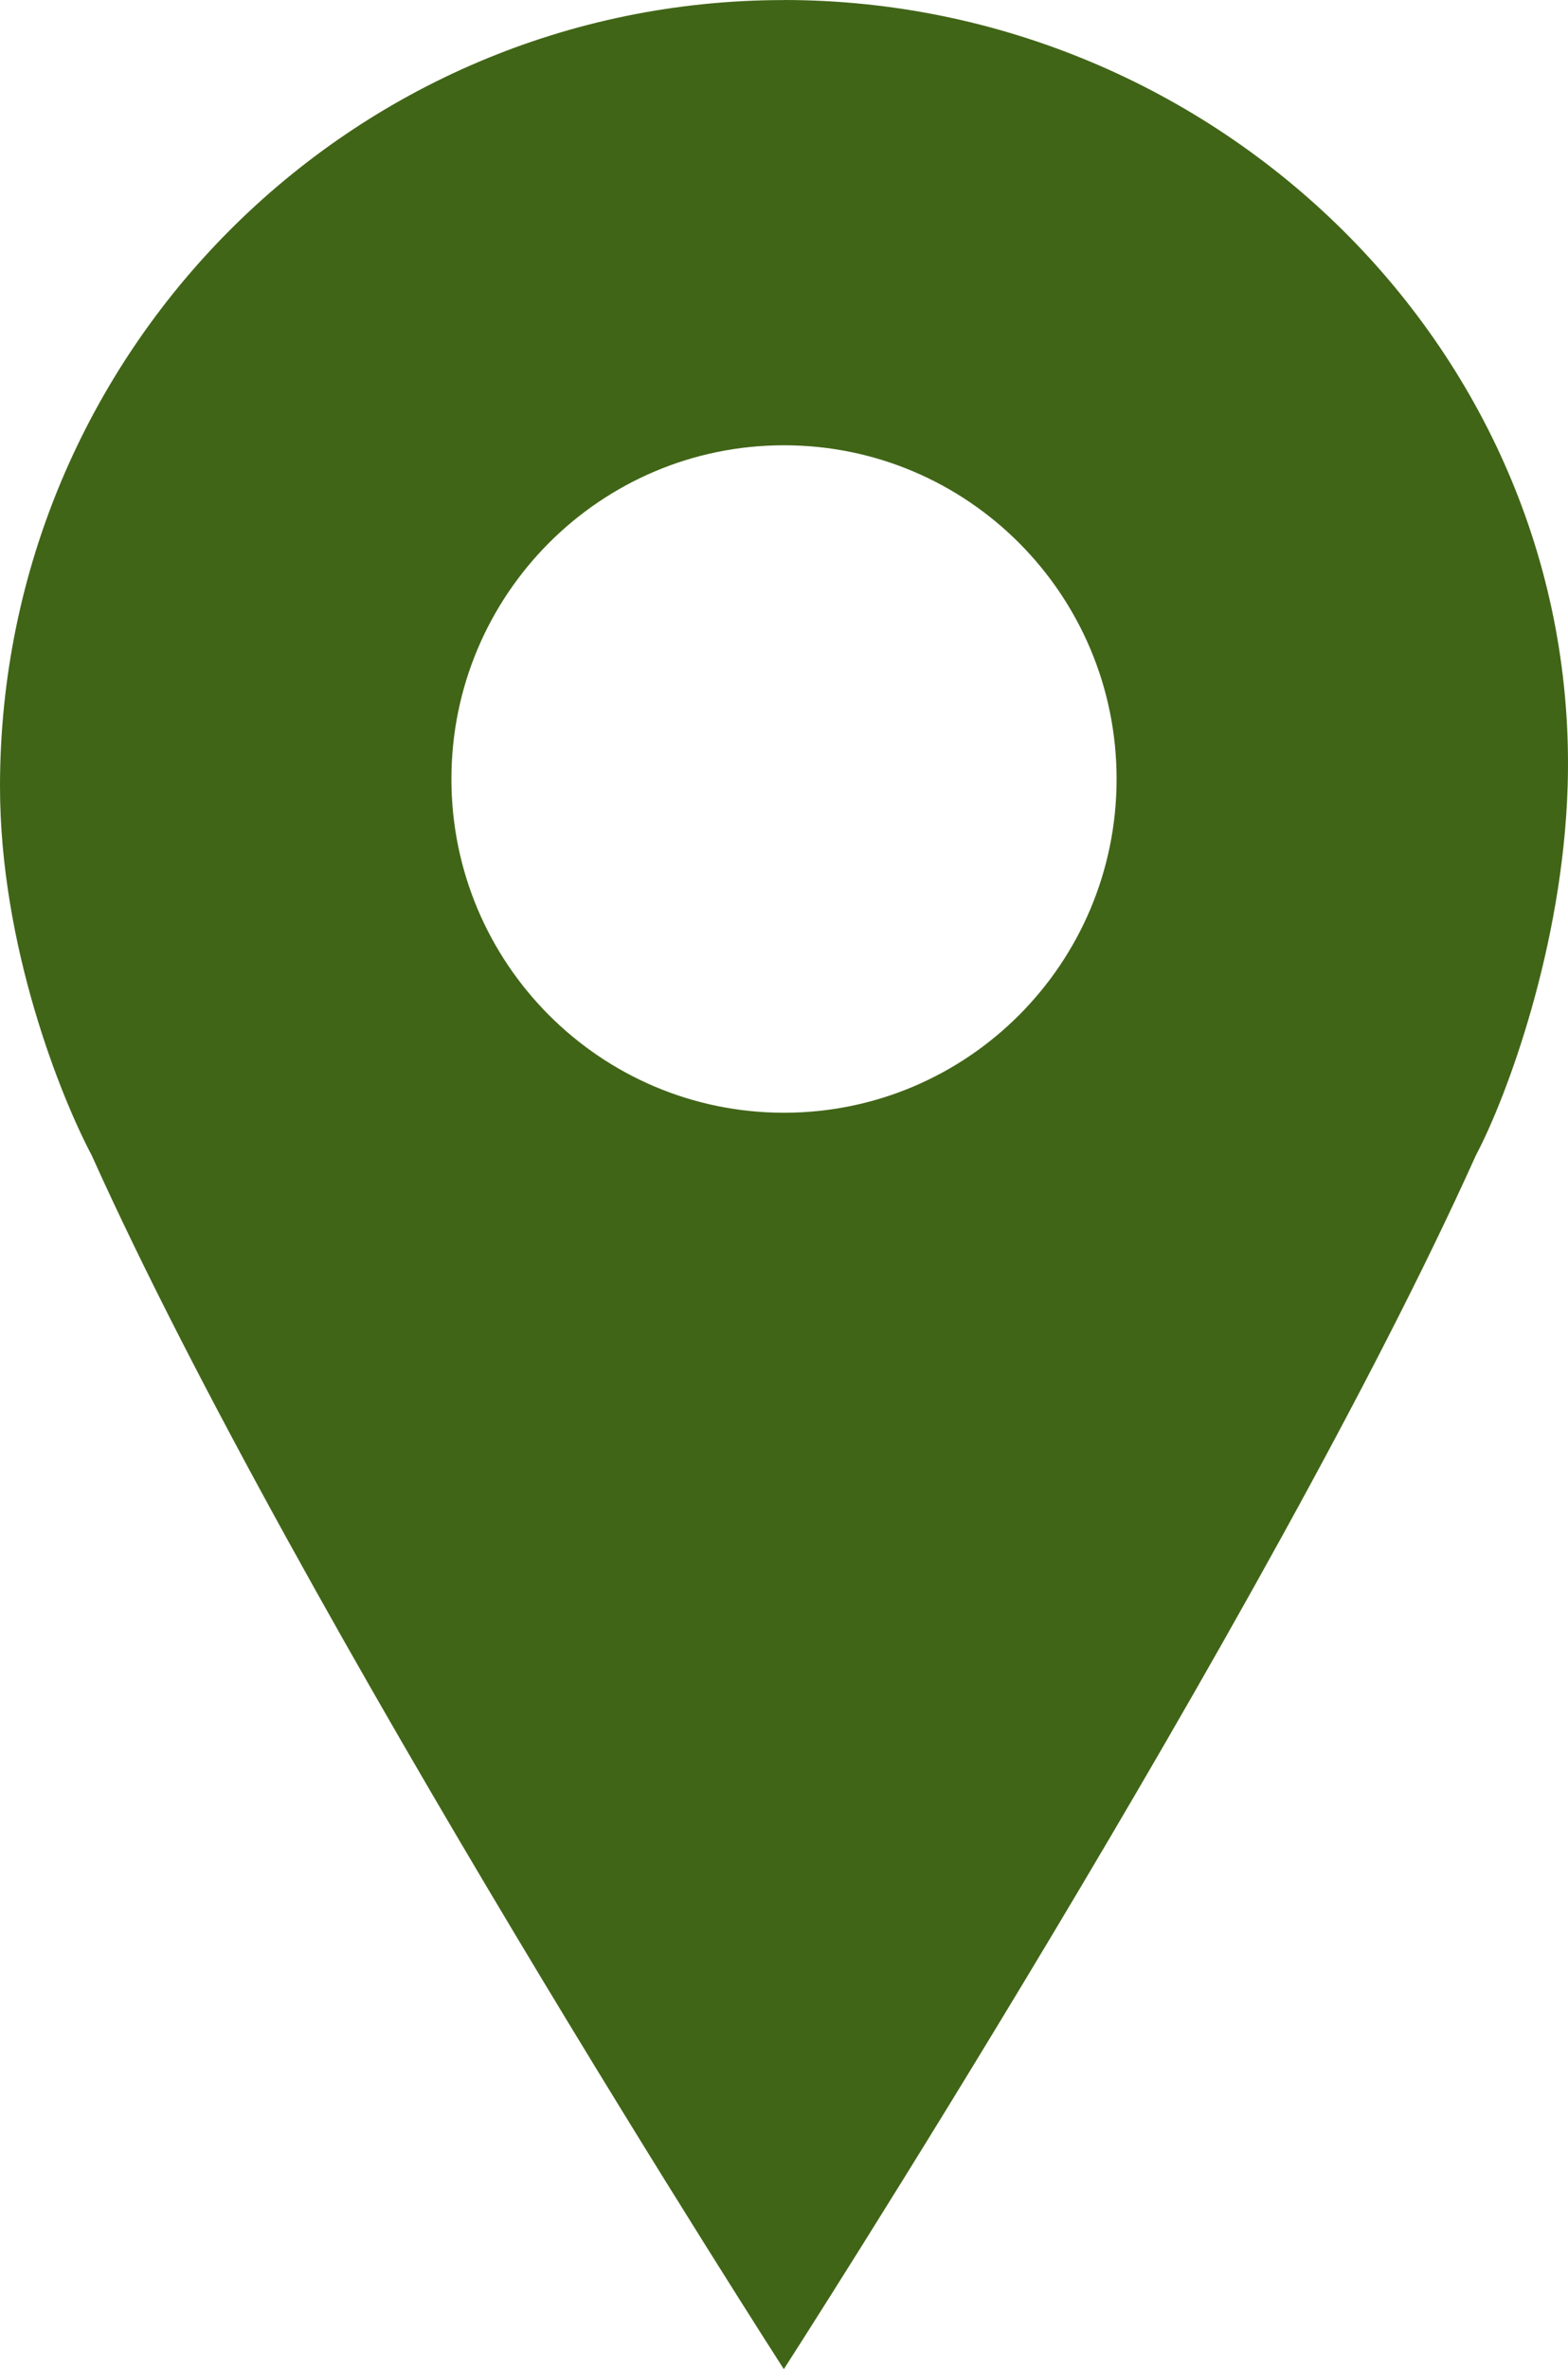
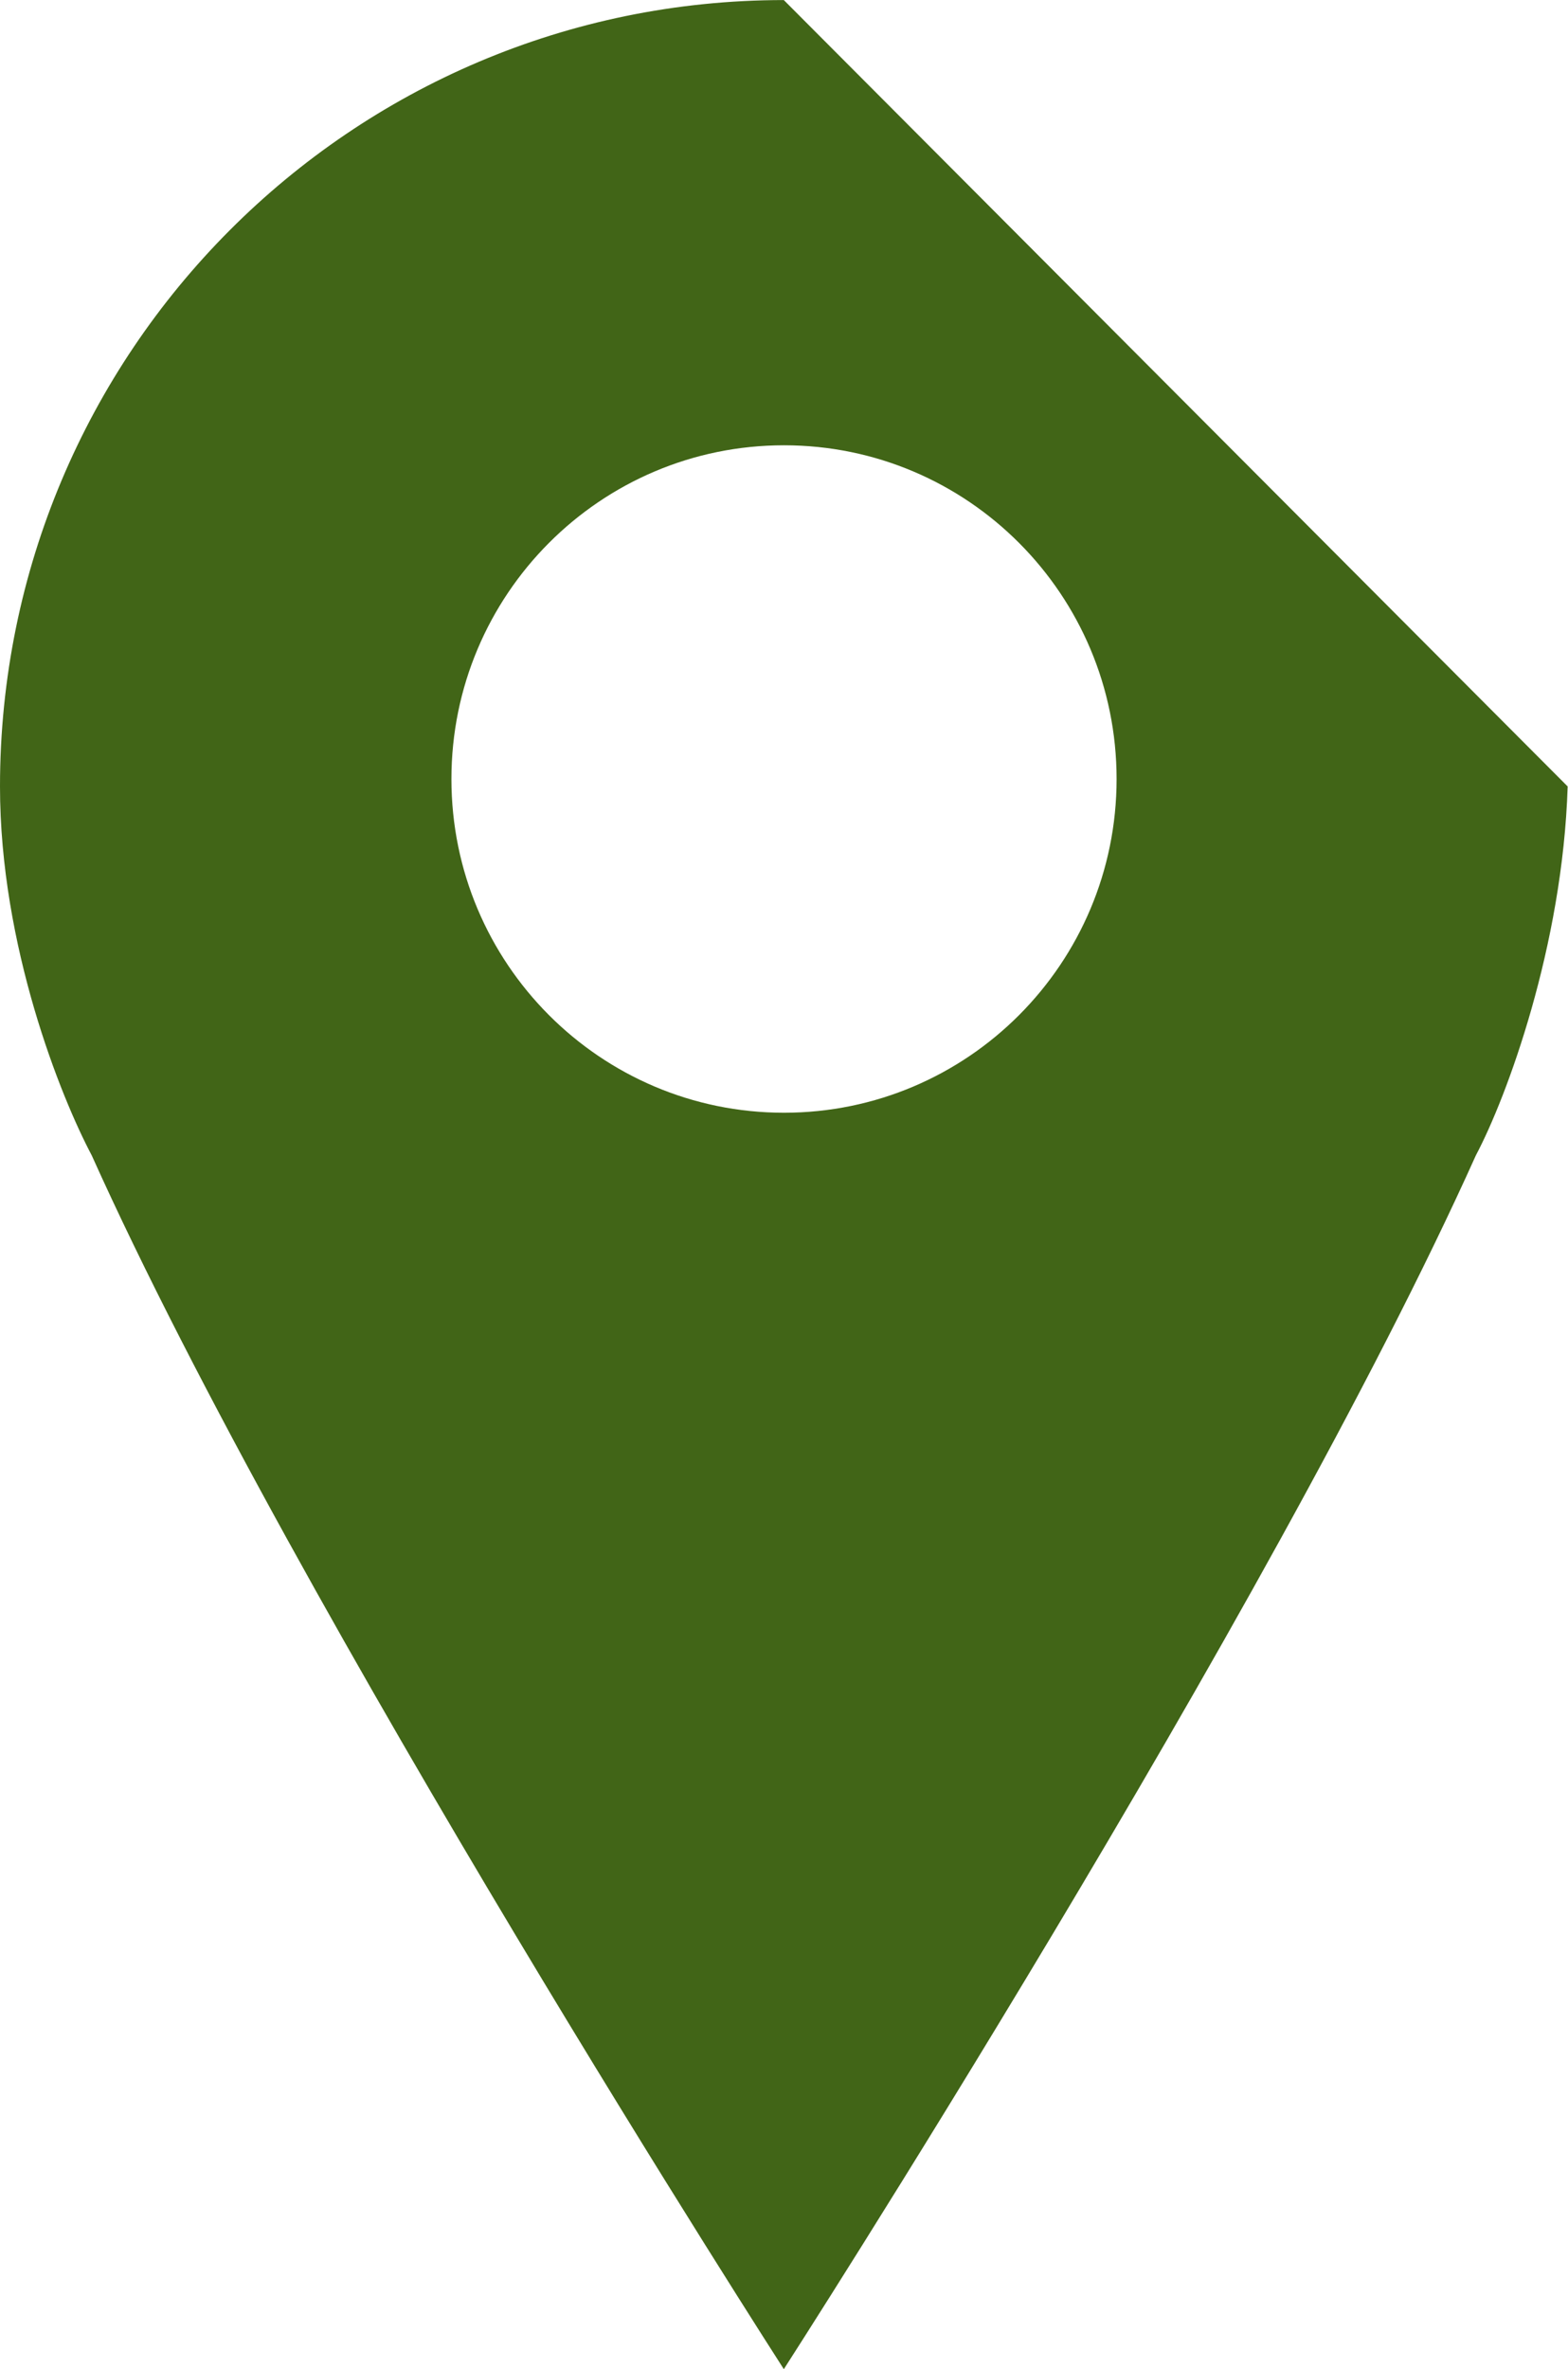
<svg xmlns="http://www.w3.org/2000/svg" width="198" height="299" viewBox="0 0 198 299" fill="none">
-   <path d="M98.976 0.008C44.309 0.008 0 44.453 0 99.261C0 119.383 7.689 138.476 11.579 145.808C37.685 203.845 98.978 299 98.978 299C98.978 299 160.268 203.838 186.377 145.791C190.257 138.479 197.333 119.383 197.956 99.253C199.629 44.479 153.634 0 98.971 0L98.976 0.008ZM98.999 140.433C75.808 140.433 57.004 121.576 57.004 98.32C57.004 75.055 75.808 56.197 98.999 56.197C122.197 56.197 140.998 75.055 140.998 98.32C140.998 121.576 122.197 140.433 98.999 140.433Z" fill="#416517" />
+   <path d="M98.976 0.008C44.309 0.008 0 44.453 0 99.261C0 119.383 7.689 138.476 11.579 145.808C37.685 203.845 98.978 299 98.978 299C98.978 299 160.268 203.838 186.377 145.791C190.257 138.479 197.333 119.383 197.956 99.253L98.976 0.008ZM98.999 140.433C75.808 140.433 57.004 121.576 57.004 98.32C57.004 75.055 75.808 56.197 98.999 56.197C122.197 56.197 140.998 75.055 140.998 98.32C140.998 121.576 122.197 140.433 98.999 140.433Z" fill="#416517" />
</svg>